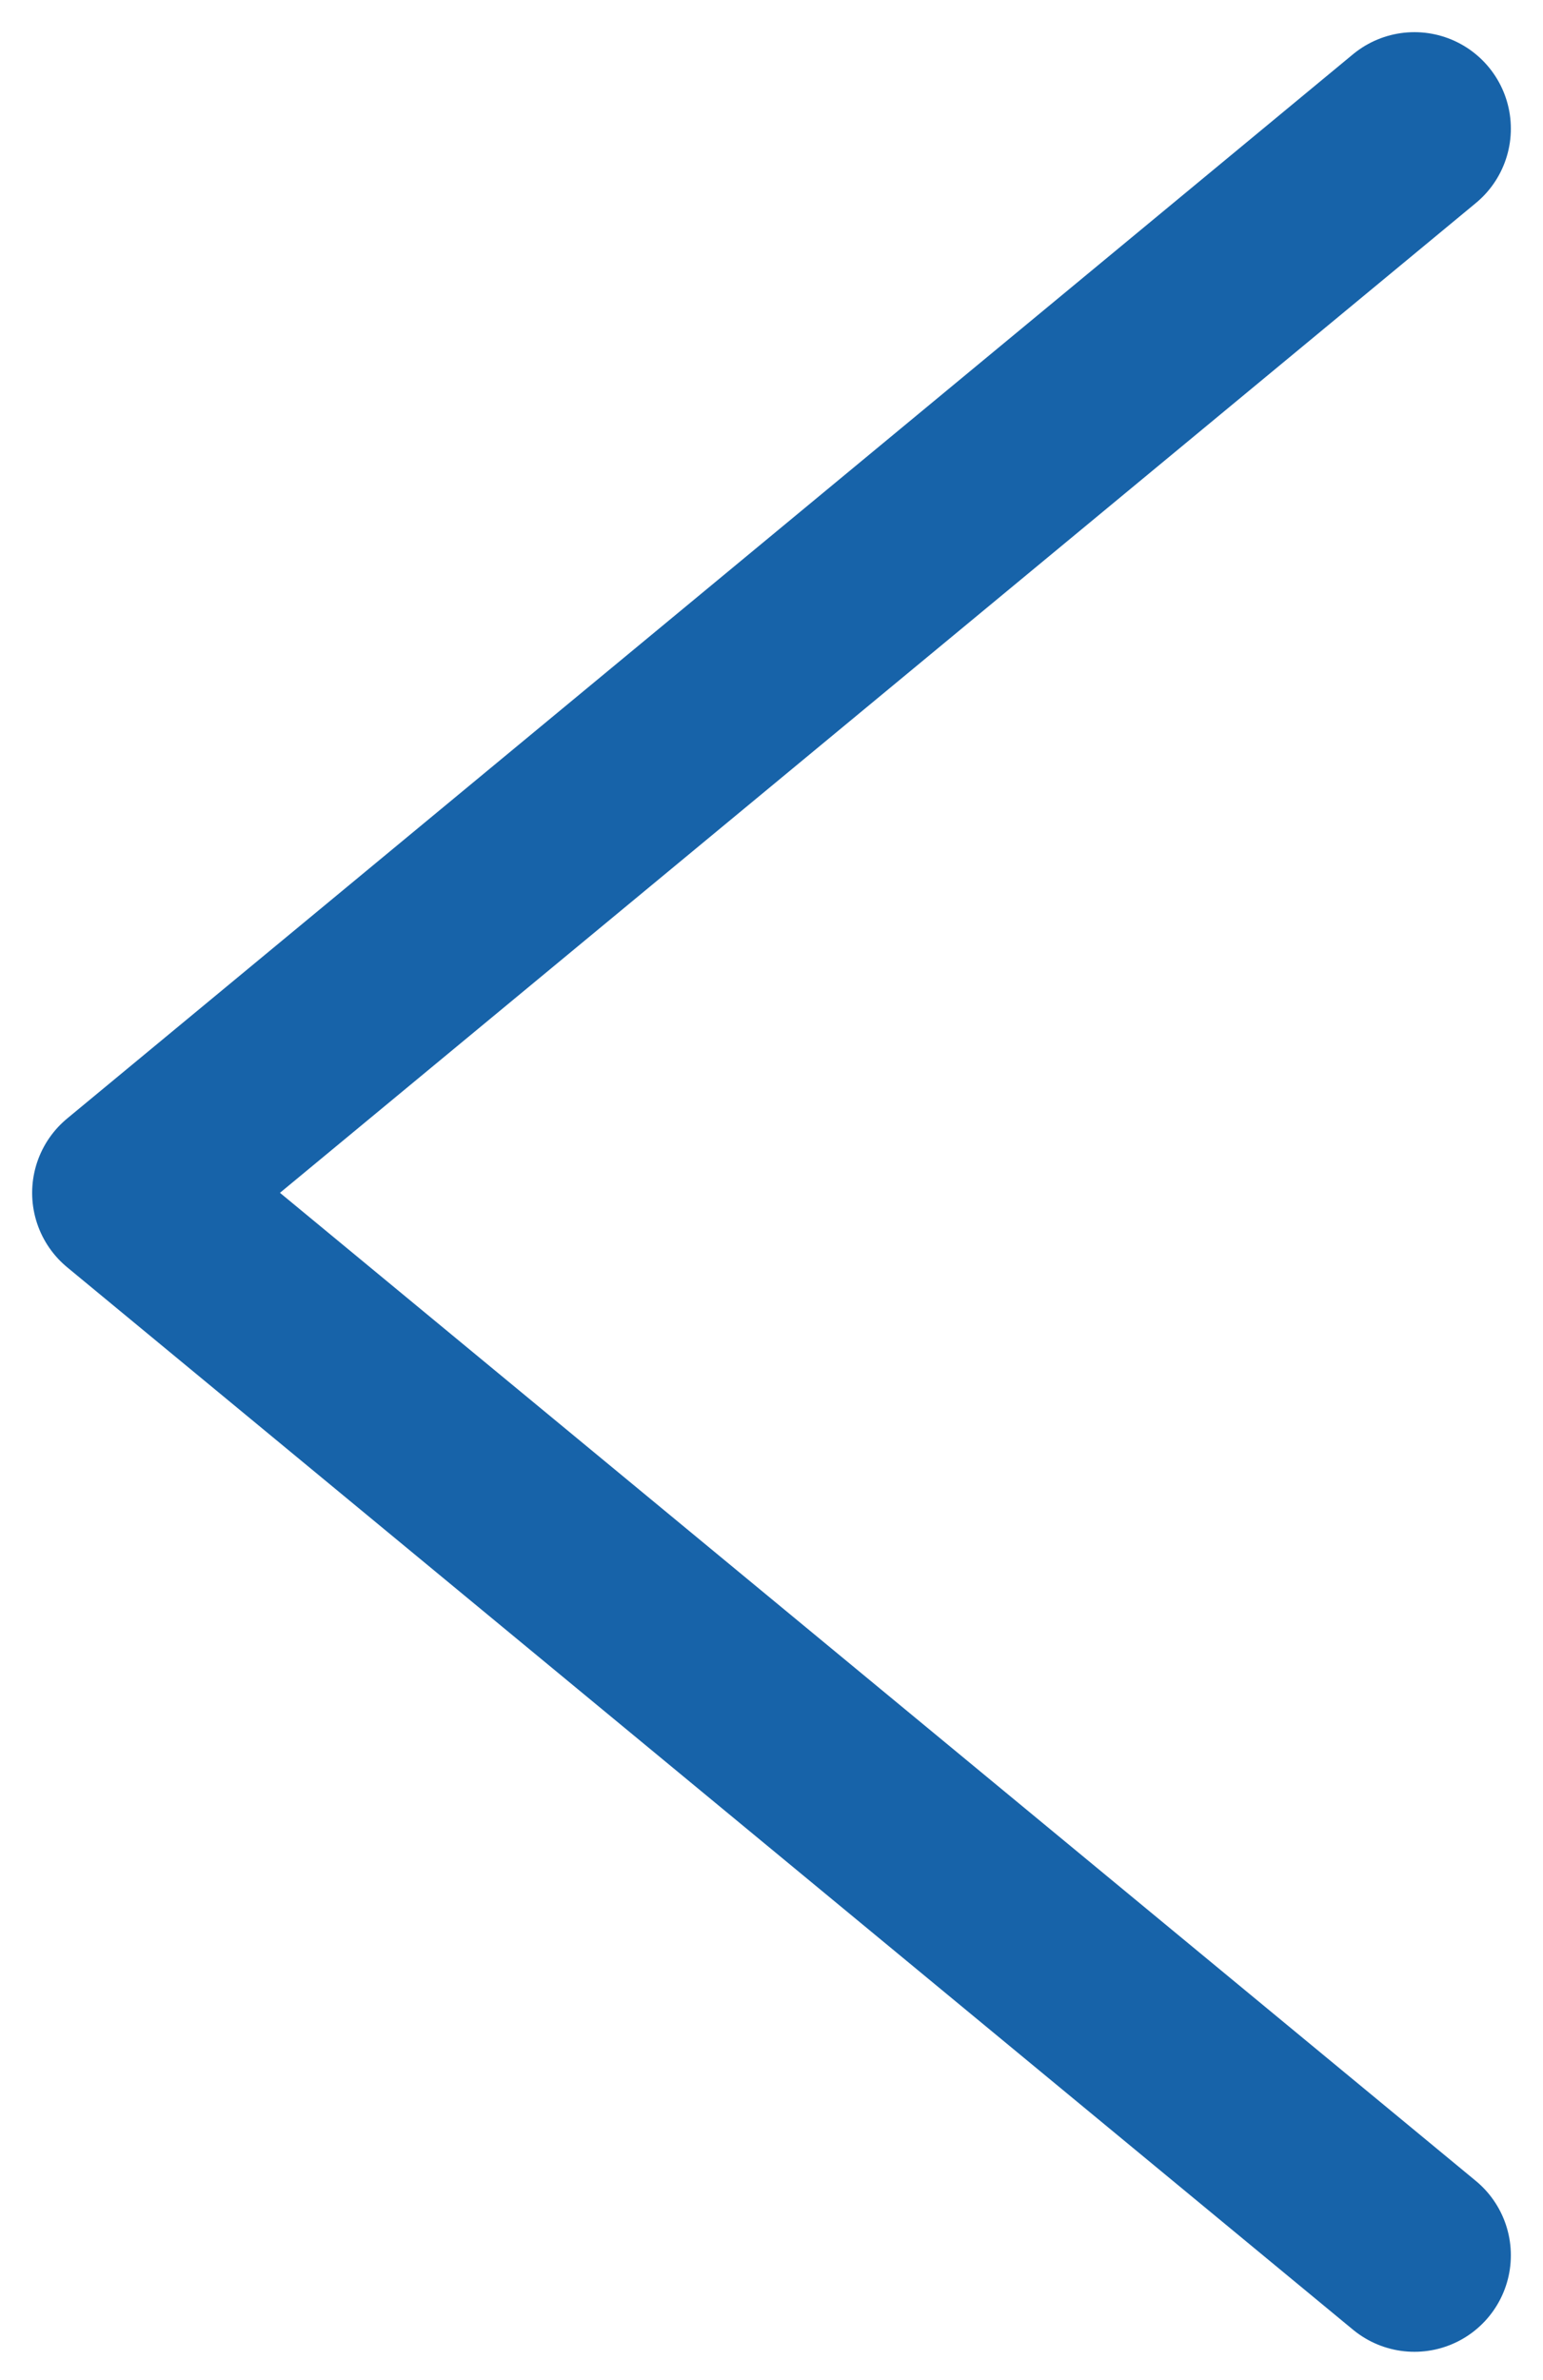
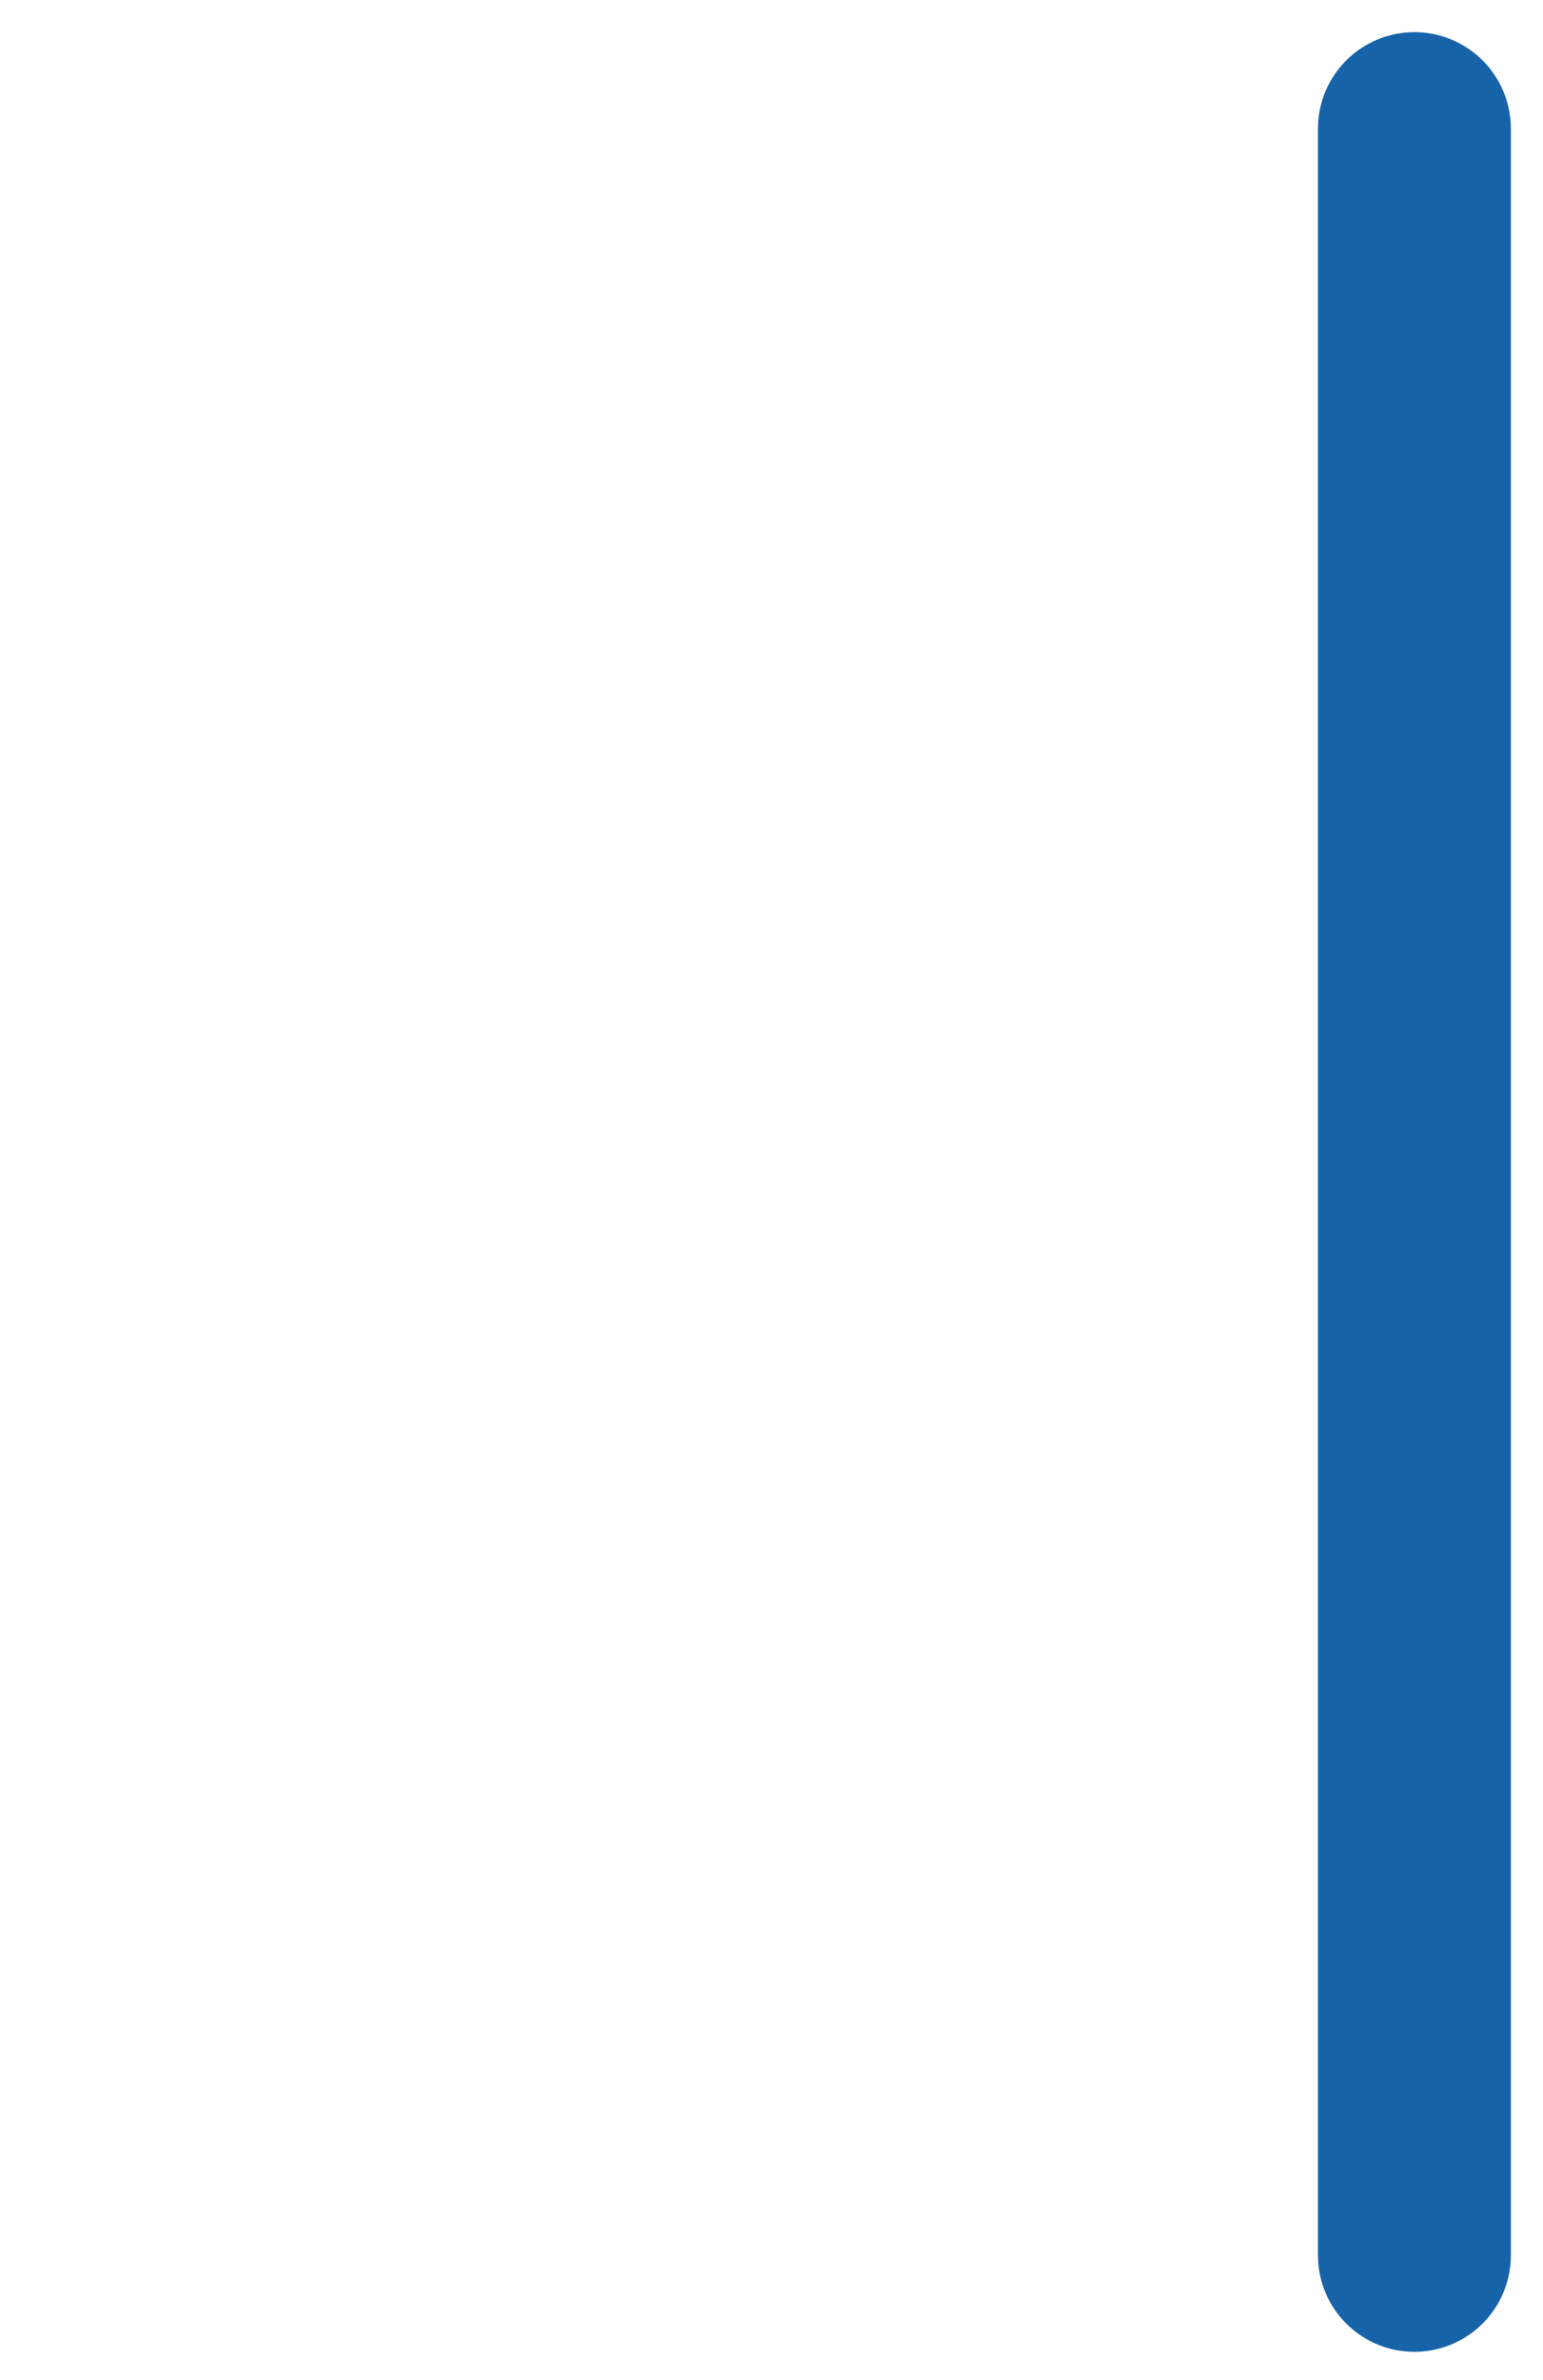
<svg xmlns="http://www.w3.org/2000/svg" width="24" height="37" viewBox="0 0 24 37" fill="none">
-   <path d="M22 2L2 18.544L22 35.06" stroke="#1763A9" stroke-width="3" stroke-linecap="round" stroke-linejoin="round" />
+   <path d="M22 2L22 35.06" stroke="#1763A9" stroke-width="3" stroke-linecap="round" stroke-linejoin="round" />
</svg>